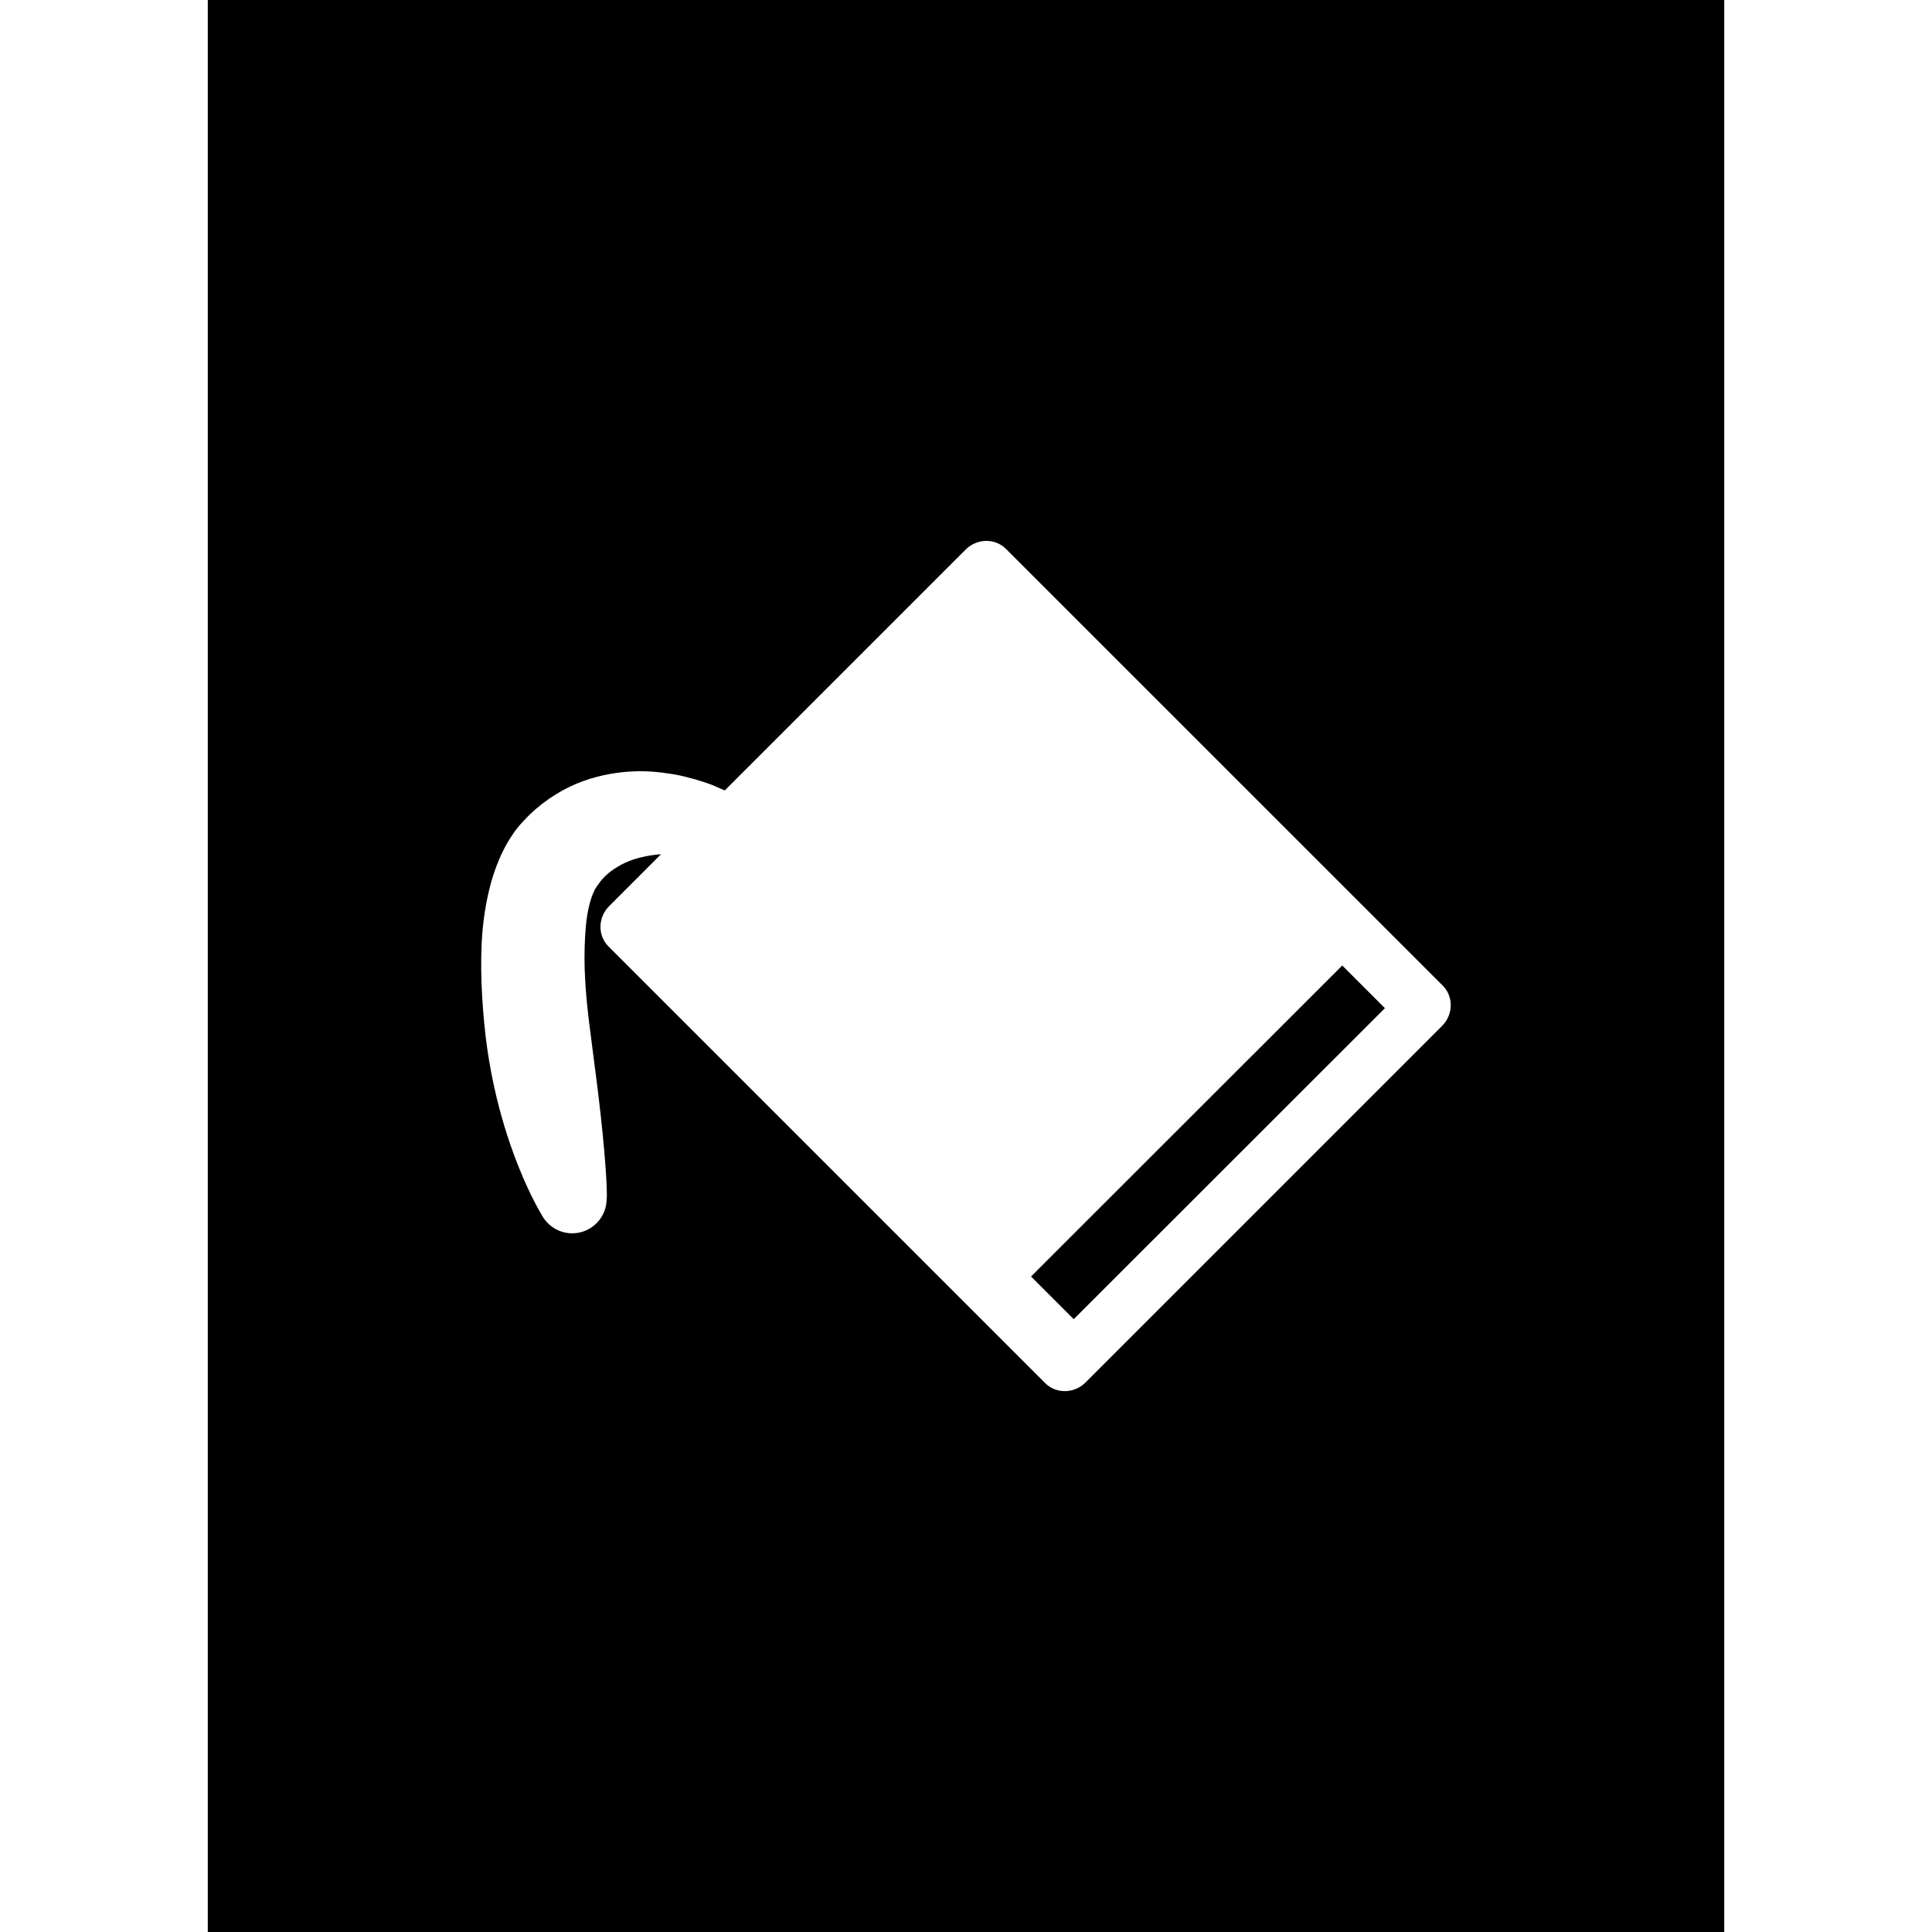
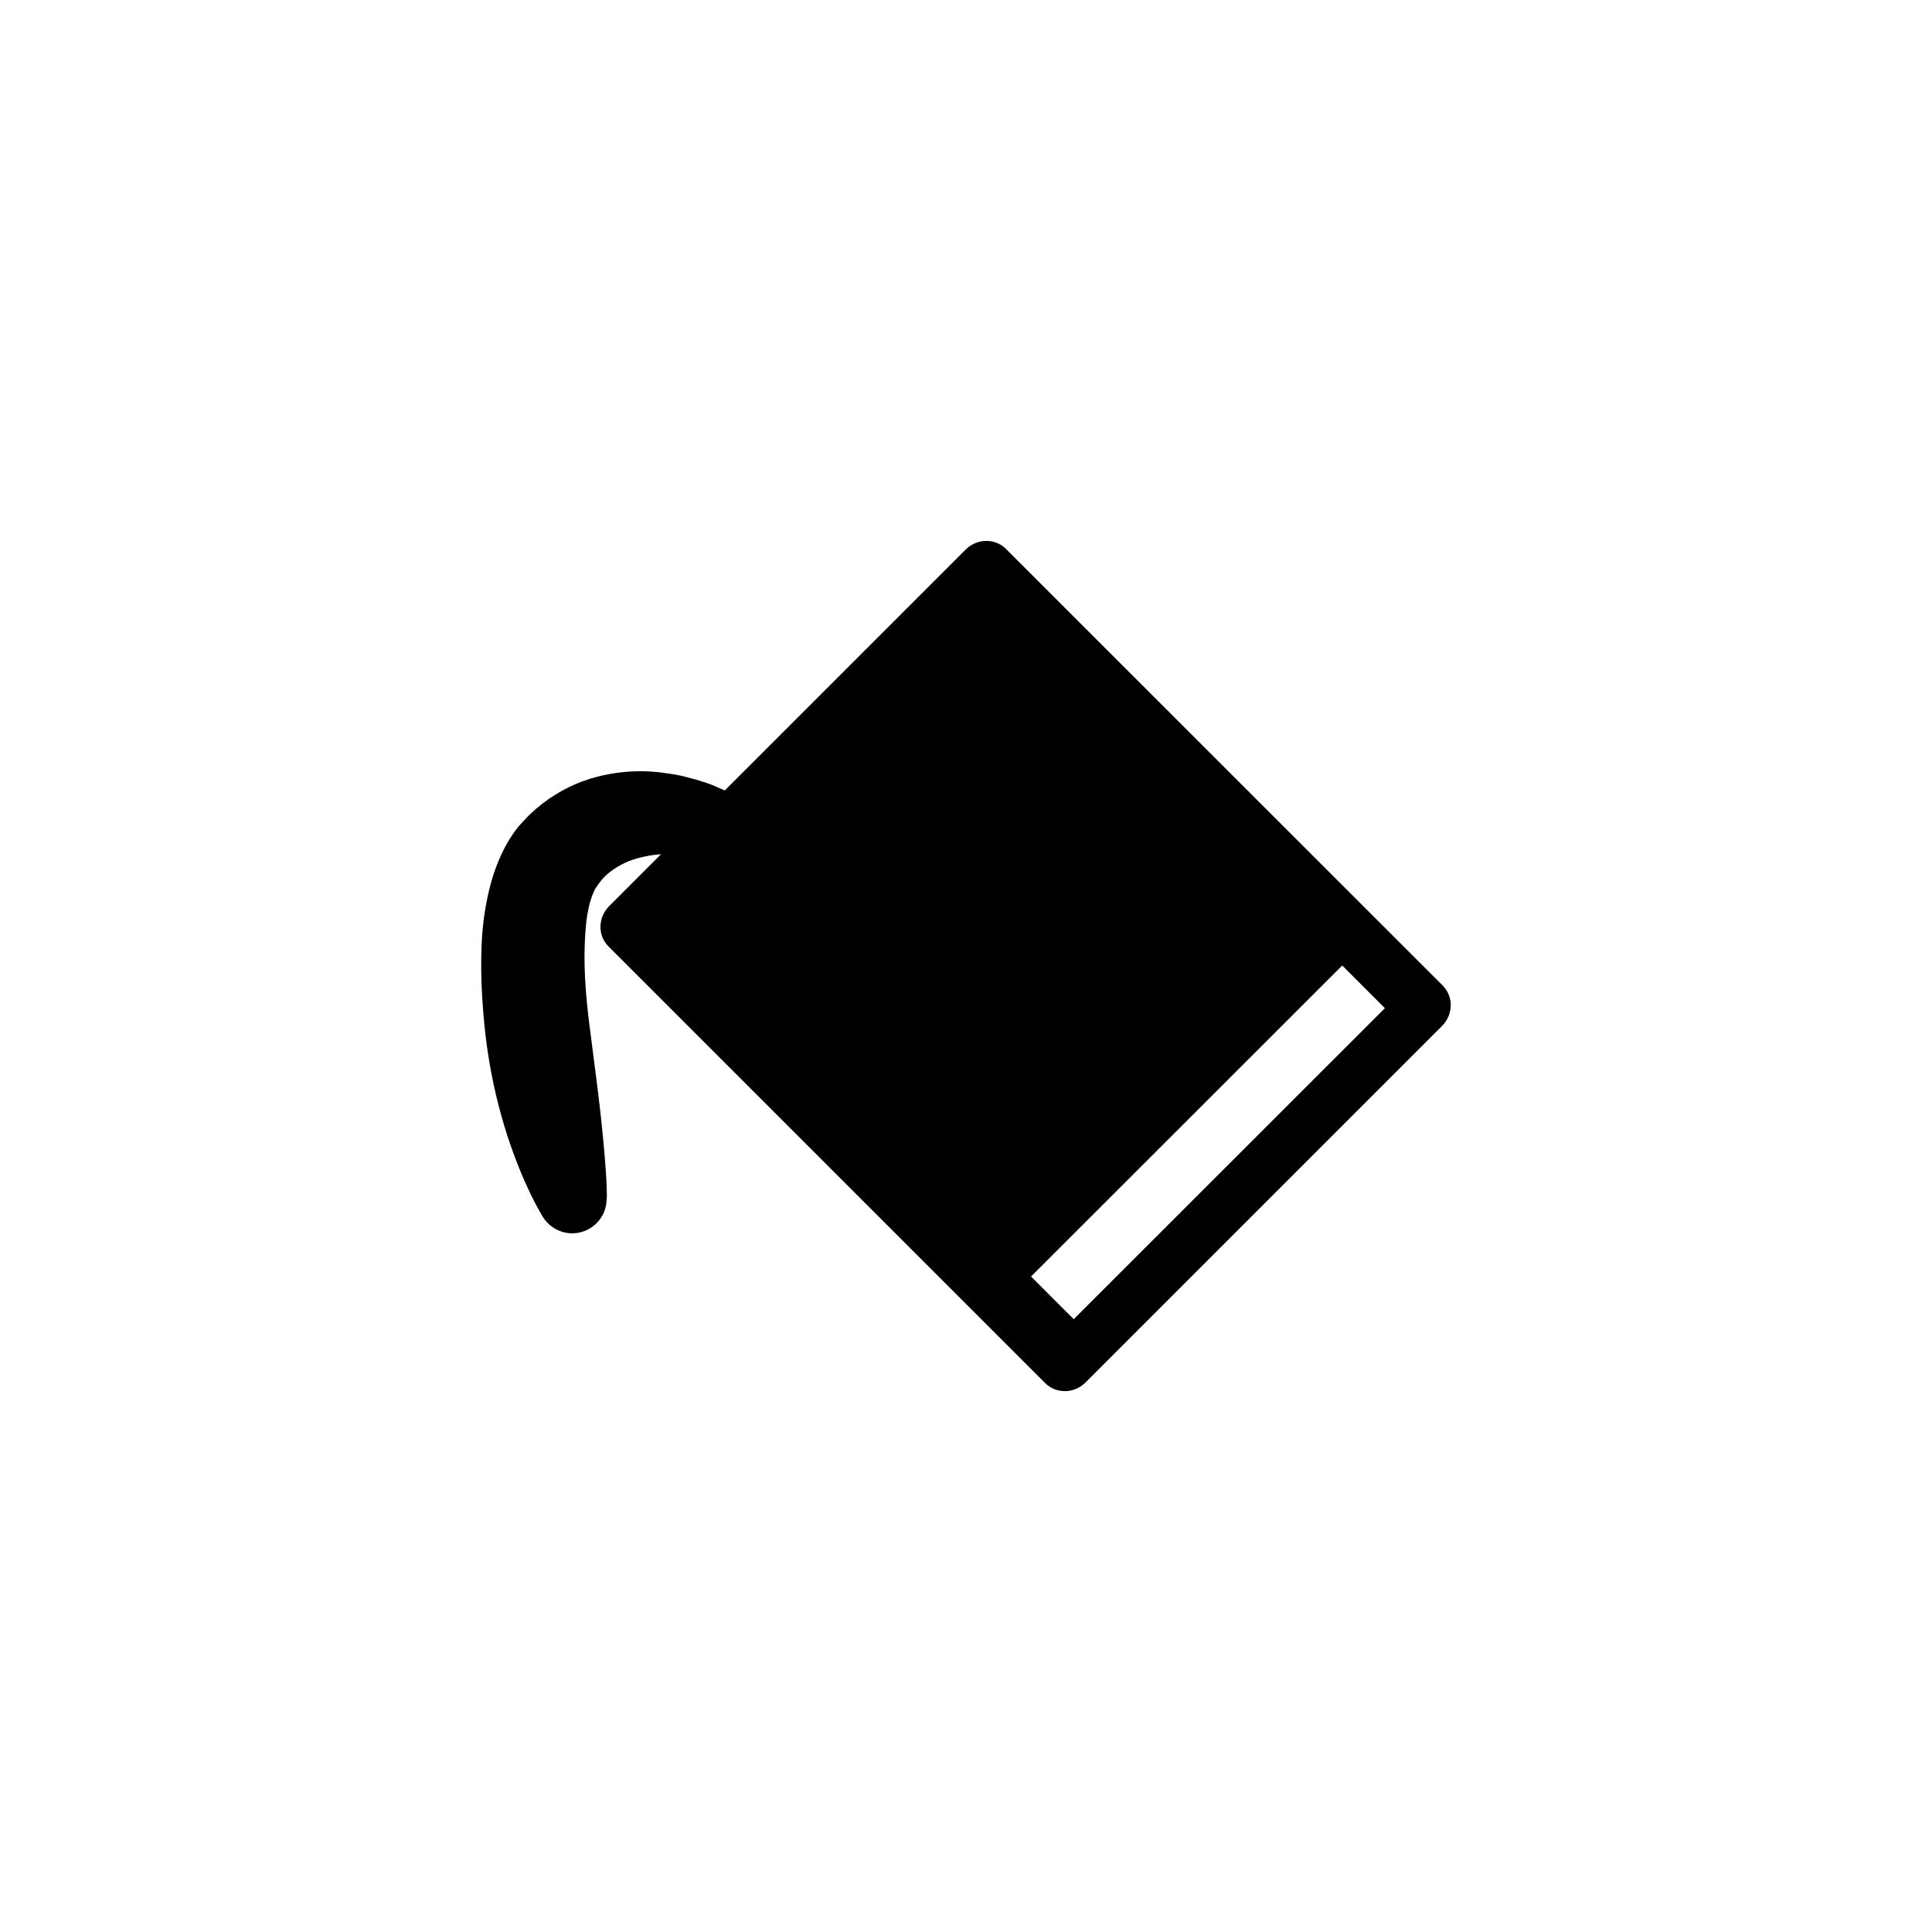
<svg xmlns="http://www.w3.org/2000/svg" version="1.1" id="Capa_1" x="0px" y="0px" width="93.334px" height="93.334px" viewBox="0 0 93.334 93.334" style="enable-background:new 0 0 93.334 93.334;" xml:space="preserve">
  <g>
-     <path d="M64.843,46.643l2.061,2.062L51.871,63.729l-2.062-2.062L64.843,46.643z M83.296,0v93.334H10.038V0H83.296z M69.696,47.611   L48.599,26.519c-0.529-0.53-1.404-0.516-1.951,0.032L35.013,38.186c-0.035-0.015-0.103-0.044-0.23-0.099   c-0.086-0.038-0.194-0.087-0.32-0.142c-0.128-0.055-0.331-0.123-0.531-0.187c-0.21-0.071-0.436-0.134-0.678-0.194   c-0.24-0.067-0.509-0.129-0.804-0.172c-0.586-0.097-1.277-0.17-2.062-0.116c-0.781,0.055-1.663,0.217-2.563,0.594   c-0.892,0.383-1.795,0.98-2.534,1.792l-0.139,0.151l-0.068,0.077l-0.035,0.039l-0.071,0.092l-0.086,0.112l-0.047,0.063   l-0.078,0.114c-0.224,0.334-0.341,0.549-0.475,0.82c-0.256,0.517-0.437,1.029-0.575,1.527c-0.27,0.998-0.397,1.949-0.446,2.871   c-0.044,0.919-0.027,1.81,0.025,2.667c0.055,0.859,0.129,1.689,0.245,2.479c0.228,1.583,0.586,3.011,0.974,4.205   c0.389,1.194,0.804,2.157,1.125,2.823c0.165,0.331,0.299,0.591,0.401,0.767c0.105,0.181,0.16,0.278,0.16,0.278   c0.271,0.466,0.769,0.797,1.346,0.831c0.917,0.053,1.703-0.647,1.756-1.563l0.013-0.214c0,0,0.005-0.087-0.003-0.272   c-0.001-0.188-0.017-0.459-0.036-0.807c-0.045-0.691-0.128-1.674-0.255-2.83c-0.127-1.158-0.306-2.492-0.485-3.896   c-0.188-1.396-0.337-2.886-0.292-4.259c0.02-0.681,0.07-1.336,0.19-1.87c0.059-0.268,0.131-0.501,0.207-0.684   c0.03-0.081,0.098-0.202,0.083-0.19l-0.001-0.008l0.036-0.054l0.08-0.117l0.01-0.015c0.014-0.021,0.025-0.034,0.005-0.008   L28.85,42.8c-0.018,0.025-0.043,0.058-0.038,0.05l0.011-0.016l0.023-0.031l0.044-0.063c0.231-0.345,0.535-0.614,0.885-0.827   c0.344-0.222,0.743-0.385,1.155-0.485c0.337-0.088,0.677-0.137,1.004-0.161l-2.505,2.506c-0.548,0.548-0.563,1.422-0.033,1.95   l21.096,21.094c0.528,0.529,1.403,0.517,1.95-0.031l17.222-17.223C70.211,49.016,70.228,48.143,69.696,47.611z" />
+     <path d="M64.843,46.643l2.061,2.062L51.871,63.729l-2.062-2.062L64.843,46.643z M83.296,0H10.038V0H83.296z M69.696,47.611   L48.599,26.519c-0.529-0.53-1.404-0.516-1.951,0.032L35.013,38.186c-0.035-0.015-0.103-0.044-0.23-0.099   c-0.086-0.038-0.194-0.087-0.32-0.142c-0.128-0.055-0.331-0.123-0.531-0.187c-0.21-0.071-0.436-0.134-0.678-0.194   c-0.24-0.067-0.509-0.129-0.804-0.172c-0.586-0.097-1.277-0.17-2.062-0.116c-0.781,0.055-1.663,0.217-2.563,0.594   c-0.892,0.383-1.795,0.98-2.534,1.792l-0.139,0.151l-0.068,0.077l-0.035,0.039l-0.071,0.092l-0.086,0.112l-0.047,0.063   l-0.078,0.114c-0.224,0.334-0.341,0.549-0.475,0.82c-0.256,0.517-0.437,1.029-0.575,1.527c-0.27,0.998-0.397,1.949-0.446,2.871   c-0.044,0.919-0.027,1.81,0.025,2.667c0.055,0.859,0.129,1.689,0.245,2.479c0.228,1.583,0.586,3.011,0.974,4.205   c0.389,1.194,0.804,2.157,1.125,2.823c0.165,0.331,0.299,0.591,0.401,0.767c0.105,0.181,0.16,0.278,0.16,0.278   c0.271,0.466,0.769,0.797,1.346,0.831c0.917,0.053,1.703-0.647,1.756-1.563l0.013-0.214c0,0,0.005-0.087-0.003-0.272   c-0.001-0.188-0.017-0.459-0.036-0.807c-0.045-0.691-0.128-1.674-0.255-2.83c-0.127-1.158-0.306-2.492-0.485-3.896   c-0.188-1.396-0.337-2.886-0.292-4.259c0.02-0.681,0.07-1.336,0.19-1.87c0.059-0.268,0.131-0.501,0.207-0.684   c0.03-0.081,0.098-0.202,0.083-0.19l-0.001-0.008l0.036-0.054l0.08-0.117l0.01-0.015c0.014-0.021,0.025-0.034,0.005-0.008   L28.85,42.8c-0.018,0.025-0.043,0.058-0.038,0.05l0.011-0.016l0.023-0.031l0.044-0.063c0.231-0.345,0.535-0.614,0.885-0.827   c0.344-0.222,0.743-0.385,1.155-0.485c0.337-0.088,0.677-0.137,1.004-0.161l-2.505,2.506c-0.548,0.548-0.563,1.422-0.033,1.95   l21.096,21.094c0.528,0.529,1.403,0.517,1.95-0.031l17.222-17.223C70.211,49.016,70.228,48.143,69.696,47.611z" />
  </g>
  <g>
</g>
  <g>
</g>
  <g>
</g>
  <g>
</g>
  <g>
</g>
  <g>
</g>
  <g>
</g>
  <g>
</g>
  <g>
</g>
  <g>
</g>
  <g>
</g>
  <g>
</g>
  <g>
</g>
  <g>
</g>
  <g>
</g>
</svg>